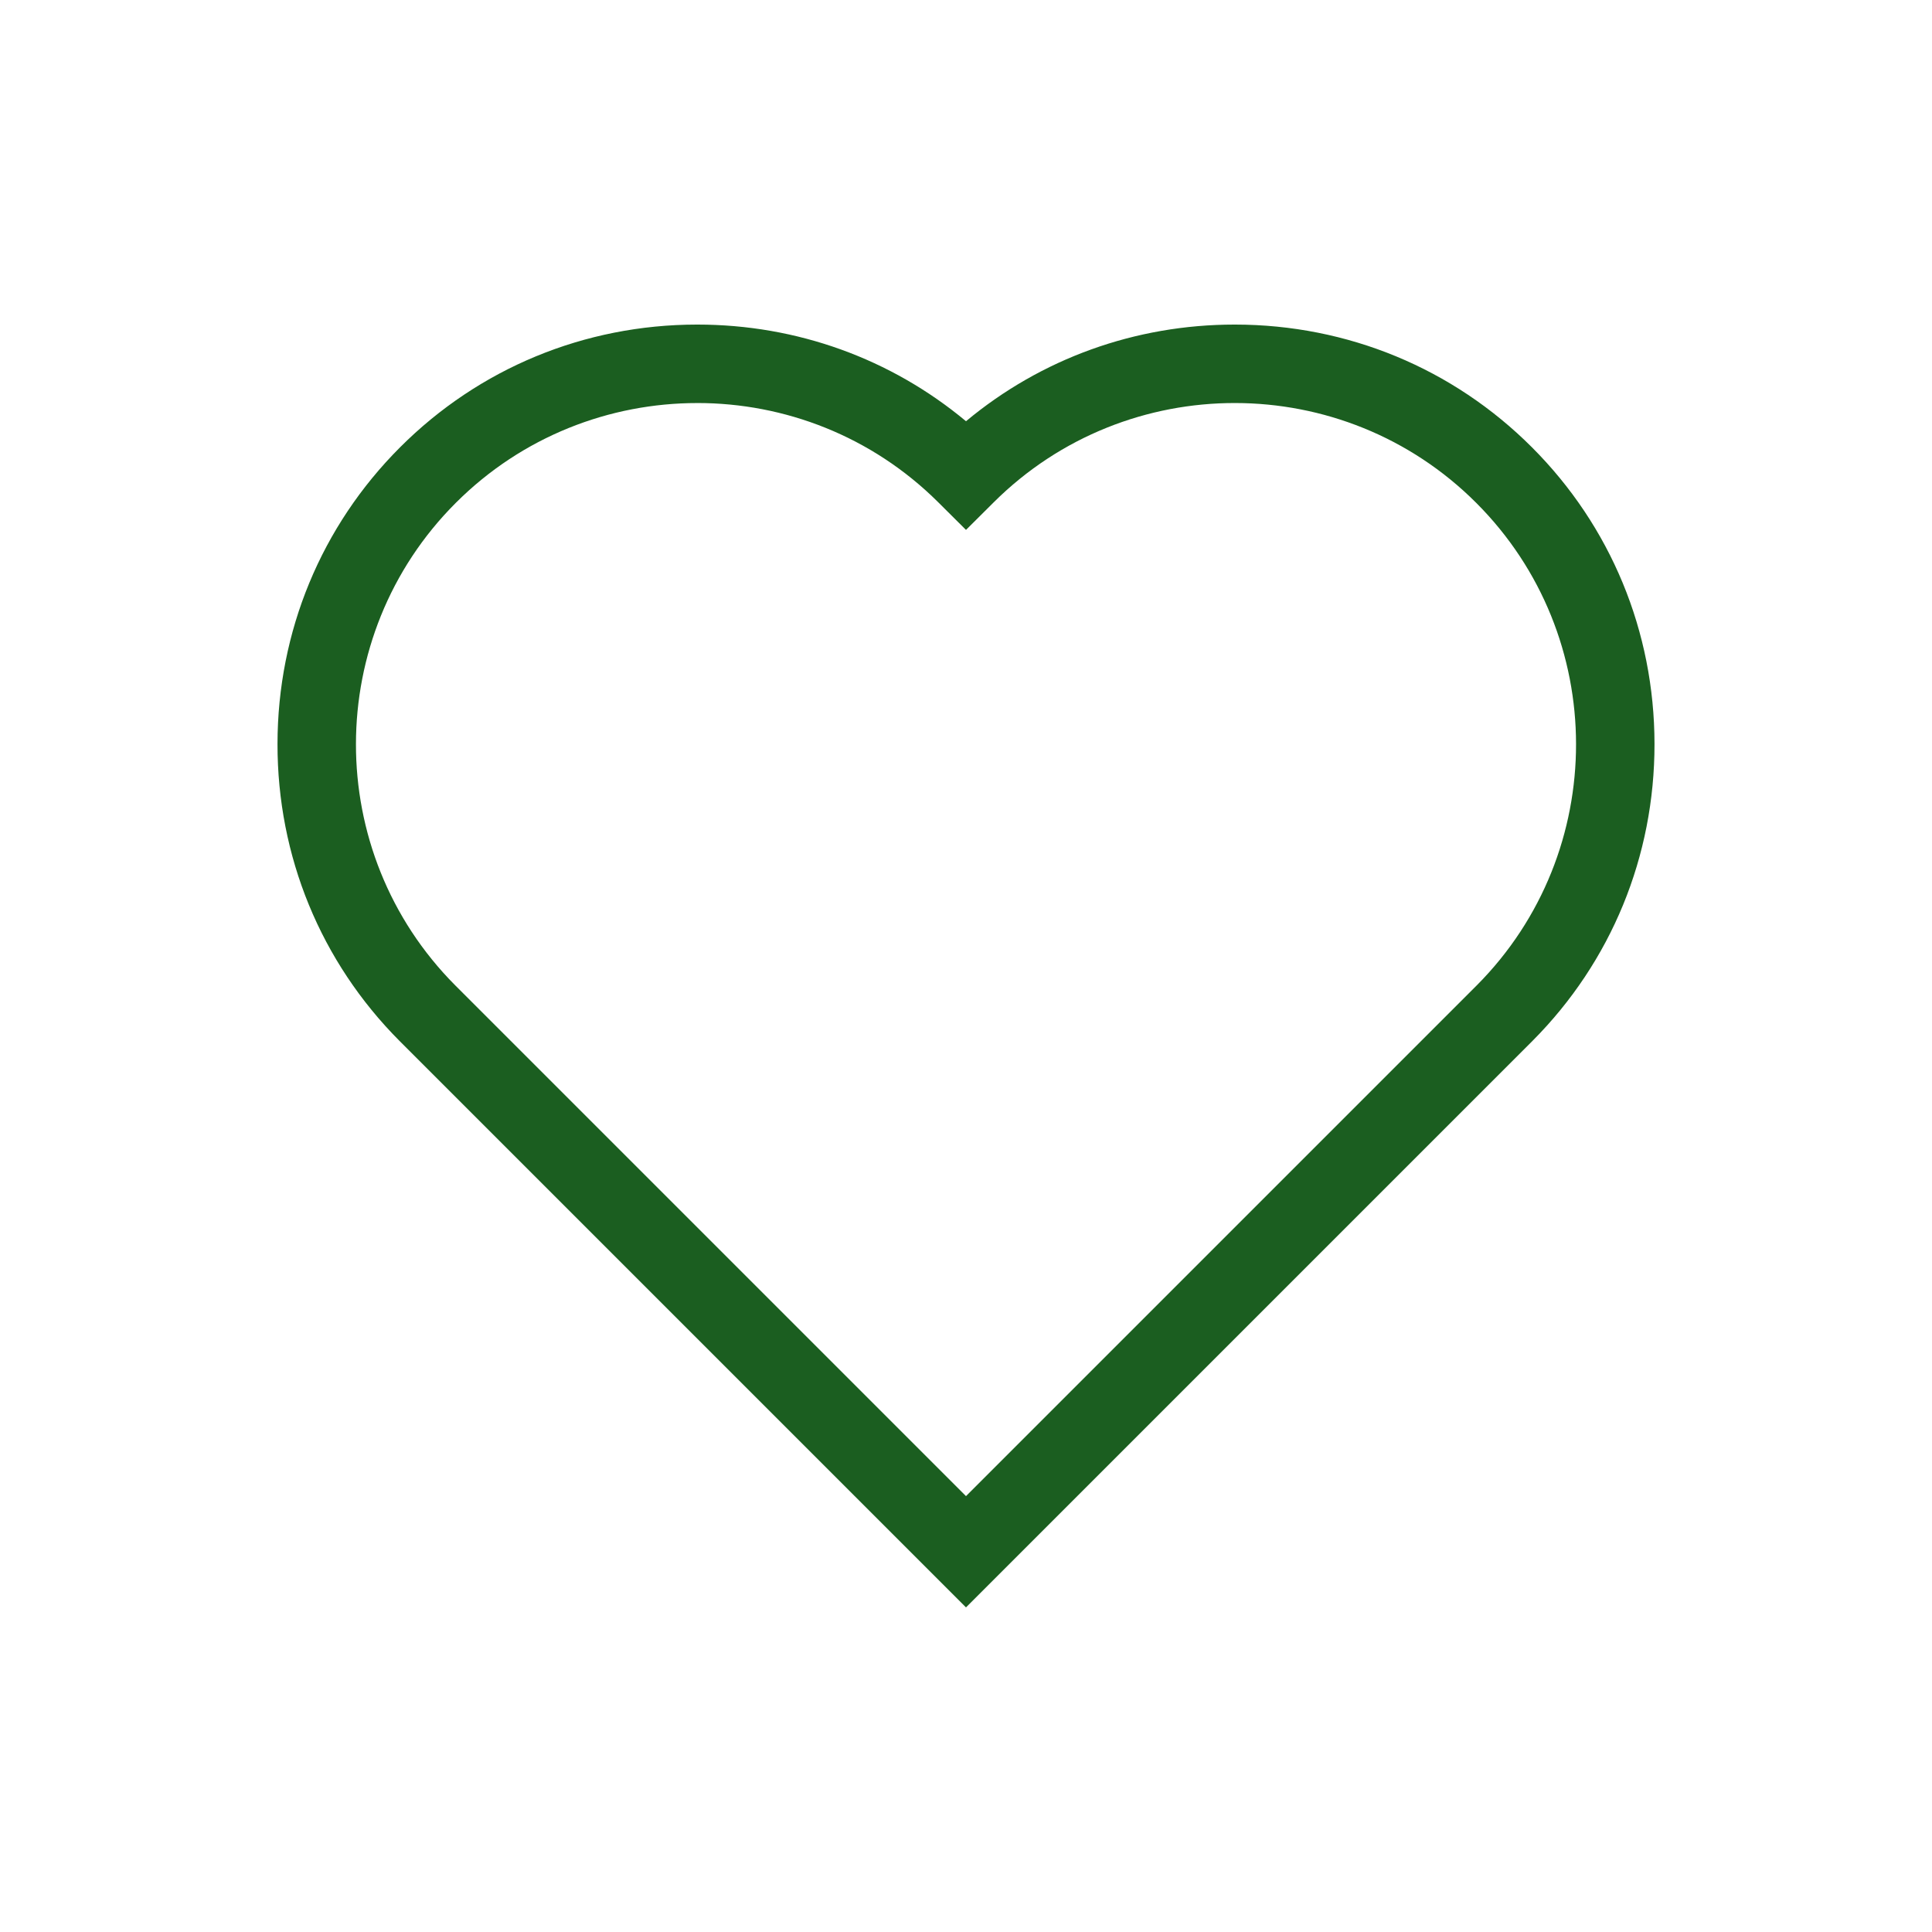
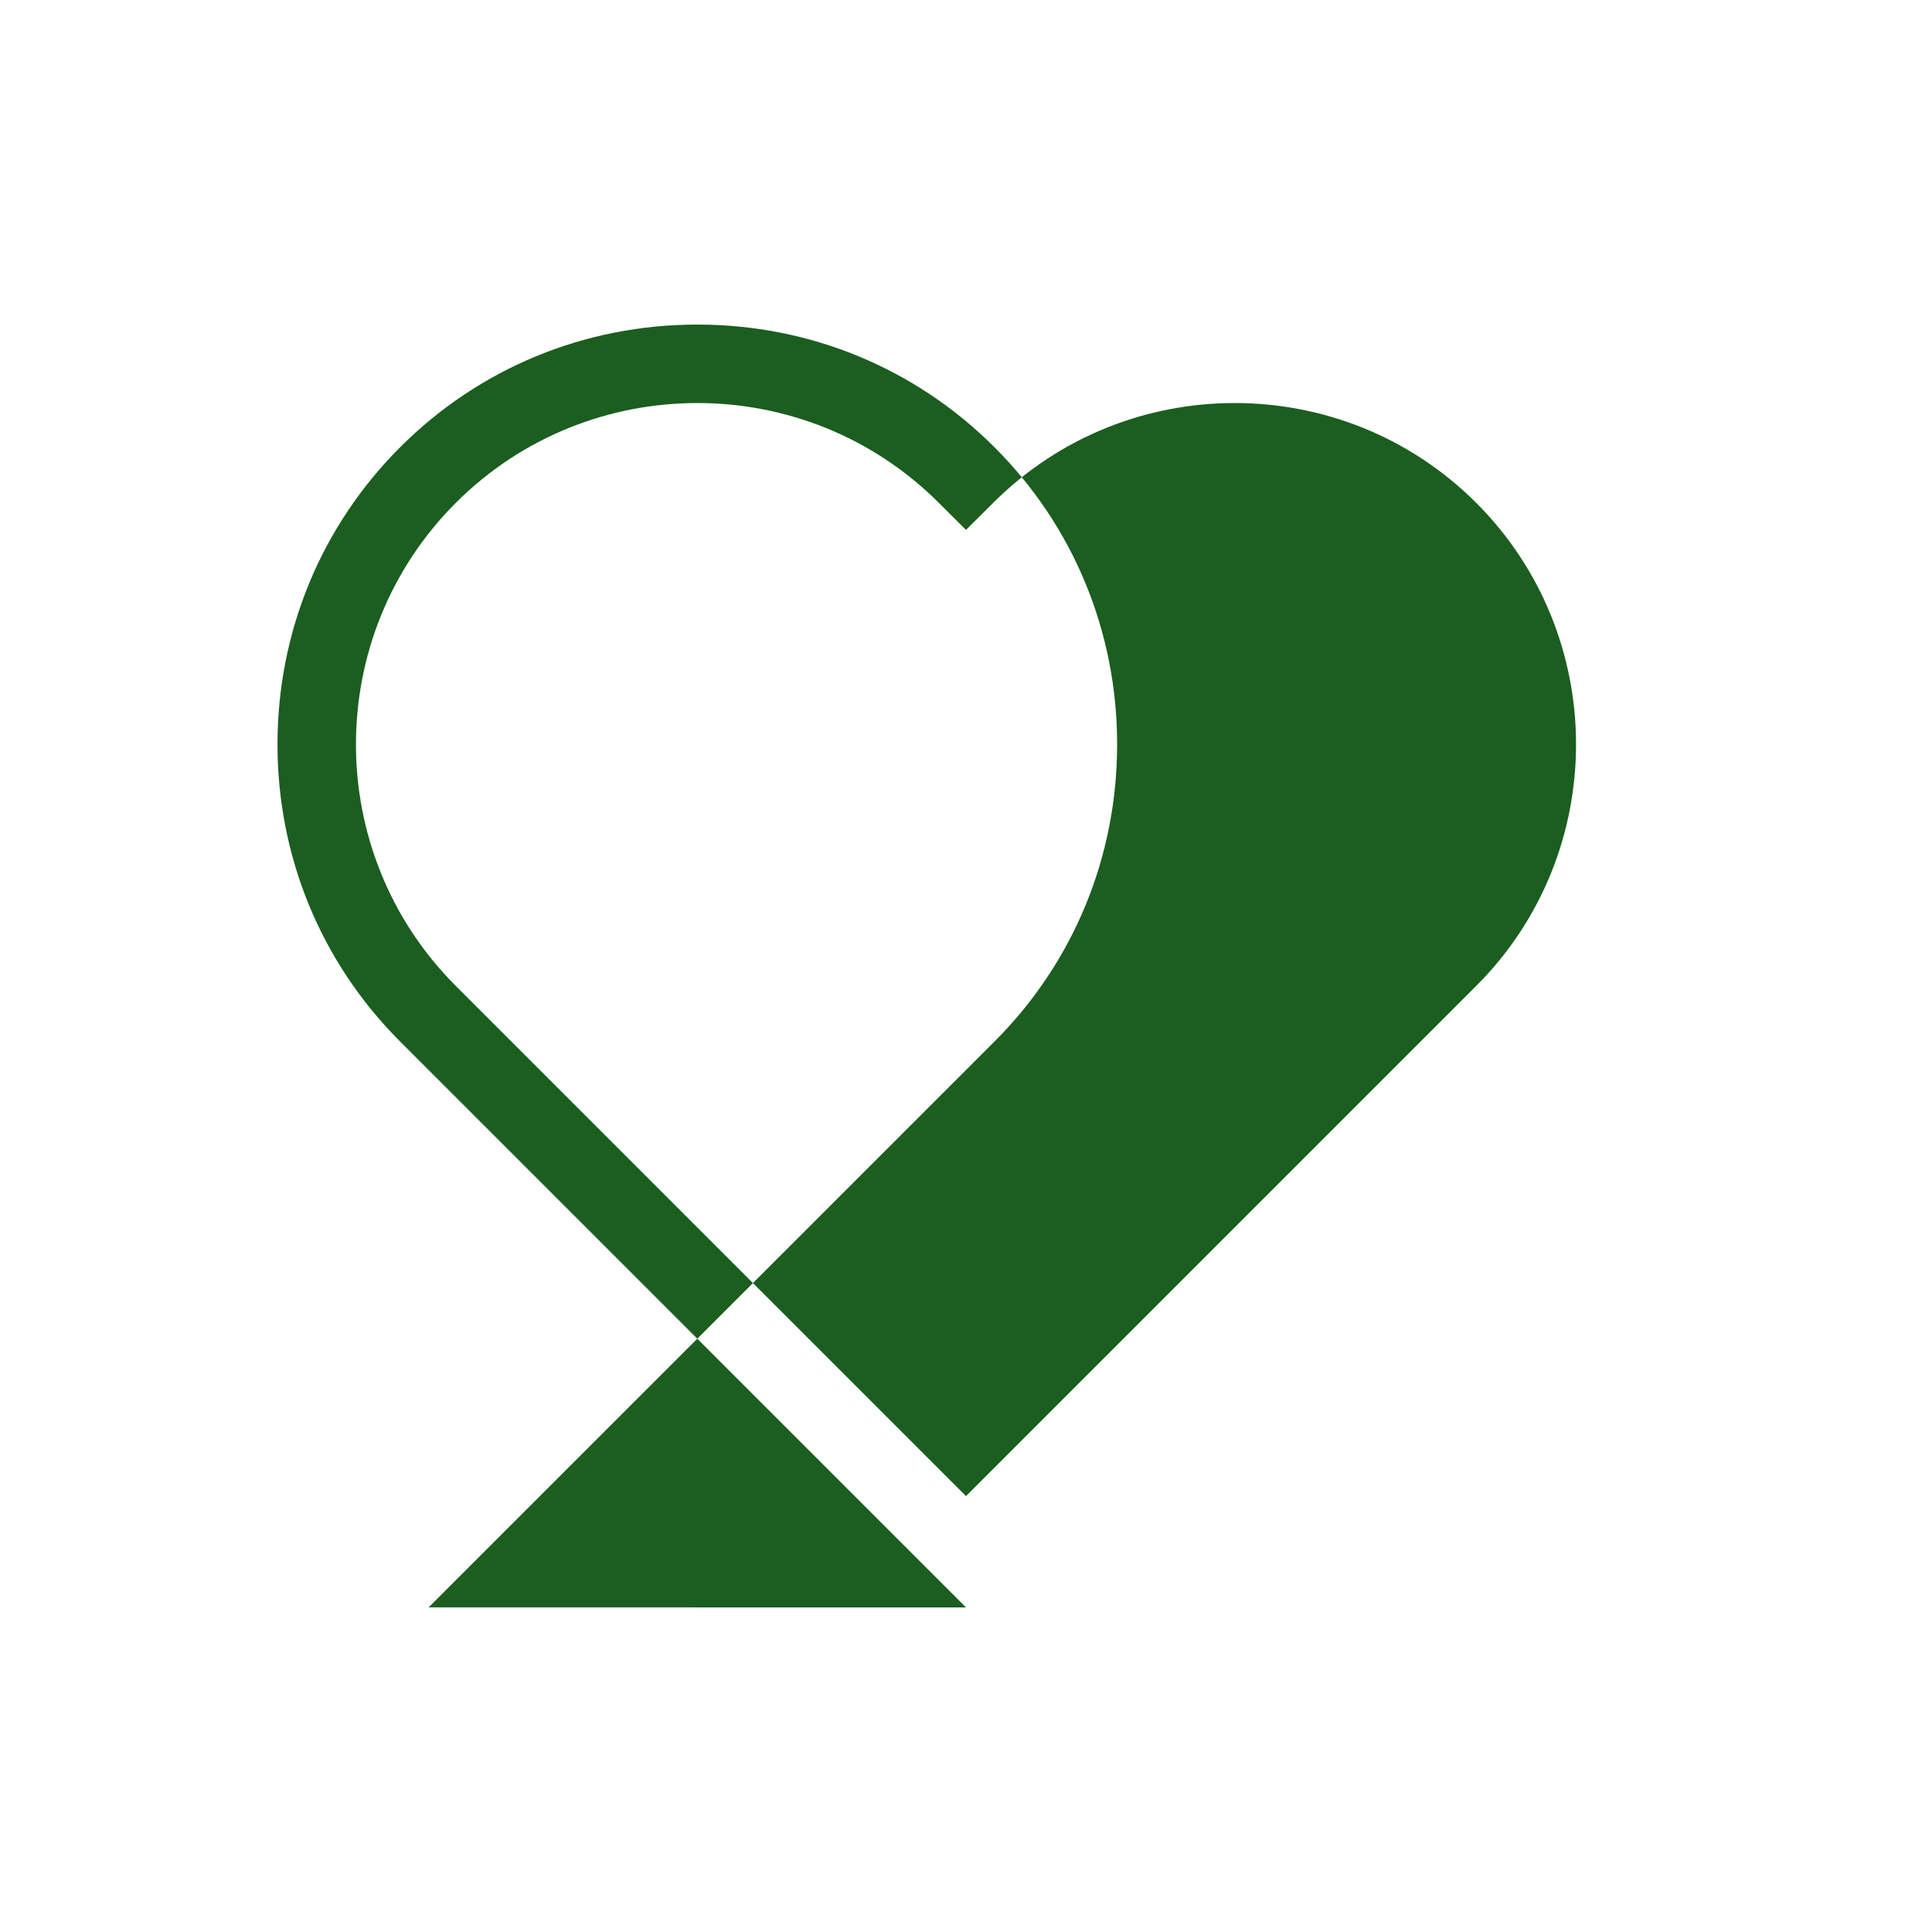
<svg xmlns="http://www.w3.org/2000/svg" id="Layer_1" data-name="Layer 1" viewBox="0 0 1024 1024">
  <defs>
    <style> .cls-1 { fill: #1b5e20; stroke-width: 0px; } </style>
  </defs>
-   <path class="cls-1" d="M512,851.96l-300.26-300.26c-41.78-41.97-64.73-97.86-64.66-157.41.06-59.56,23.15-115.41,65.01-157.26,41.84-41.85,97.69-64.94,157.25-65h.25c52.74,0,102.59,18.05,142.41,51.23,39.82-33.17,89.68-51.23,142.41-51.23h.25c59.56.06,115.41,23.15,157.26,65.01,41.85,41.84,64.94,97.69,65,157.25.06,59.55-22.89,115.44-64.63,157.37l-.03.03-300.26,300.26ZM369.59,213.62c-46.38,0-92.75,17.64-128.01,52.91-70.44,70.42-70.57,185.13-.31,255.72l270.73,270.73,270.73-270.73c70.26-70.59,70.13-185.3-.3-255.72-70.42-70.44-185.13-70.57-255.72-.31l-14.71,14.64-14.71-14.64c-35.24-35.08-81.47-52.61-127.7-52.61Z" />
+   <path class="cls-1" d="M512,851.96l-300.26-300.26c-41.78-41.97-64.73-97.86-64.66-157.41.06-59.56,23.15-115.41,65.01-157.26,41.84-41.85,97.69-64.94,157.25-65h.25h.25c59.56.06,115.41,23.15,157.26,65.01,41.85,41.84,64.94,97.69,65,157.25.06,59.55-22.89,115.44-64.63,157.37l-.03.03-300.26,300.26ZM369.59,213.62c-46.38,0-92.75,17.64-128.01,52.91-70.44,70.42-70.57,185.13-.31,255.72l270.73,270.73,270.73-270.73c70.26-70.59,70.13-185.3-.3-255.72-70.42-70.44-185.13-70.57-255.72-.31l-14.71,14.64-14.71-14.64c-35.24-35.08-81.47-52.61-127.7-52.61Z" />
</svg>